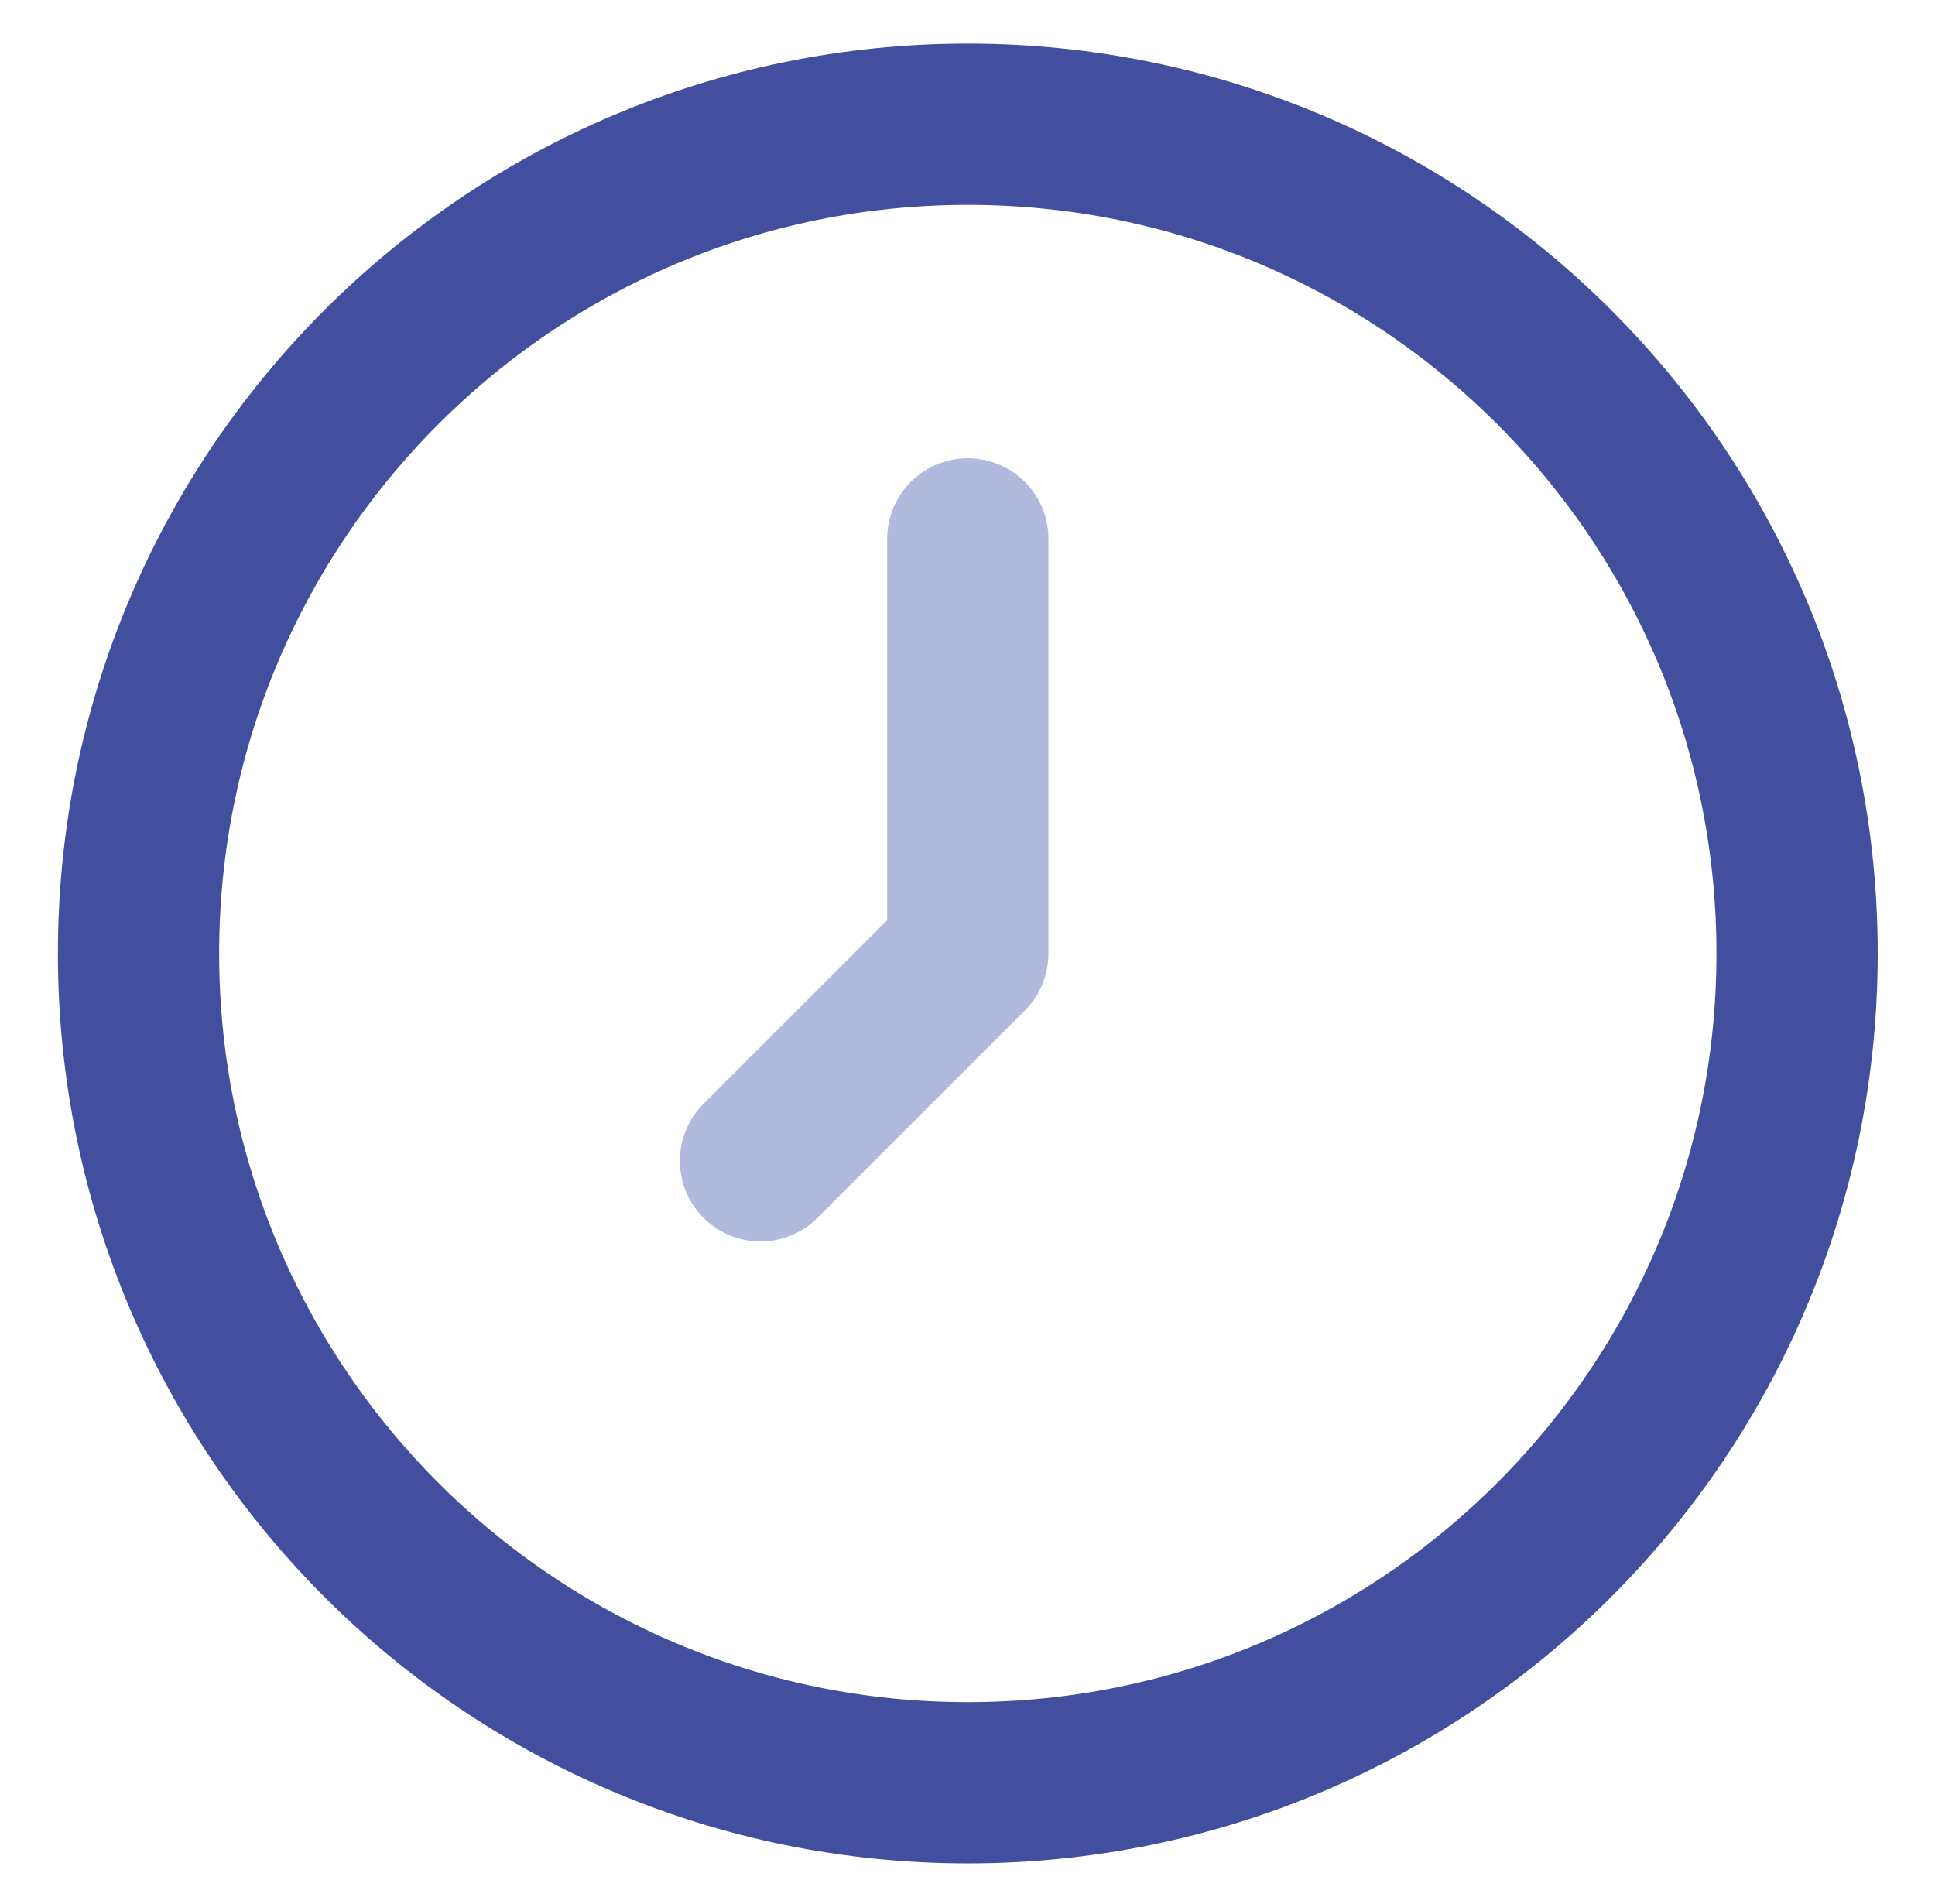
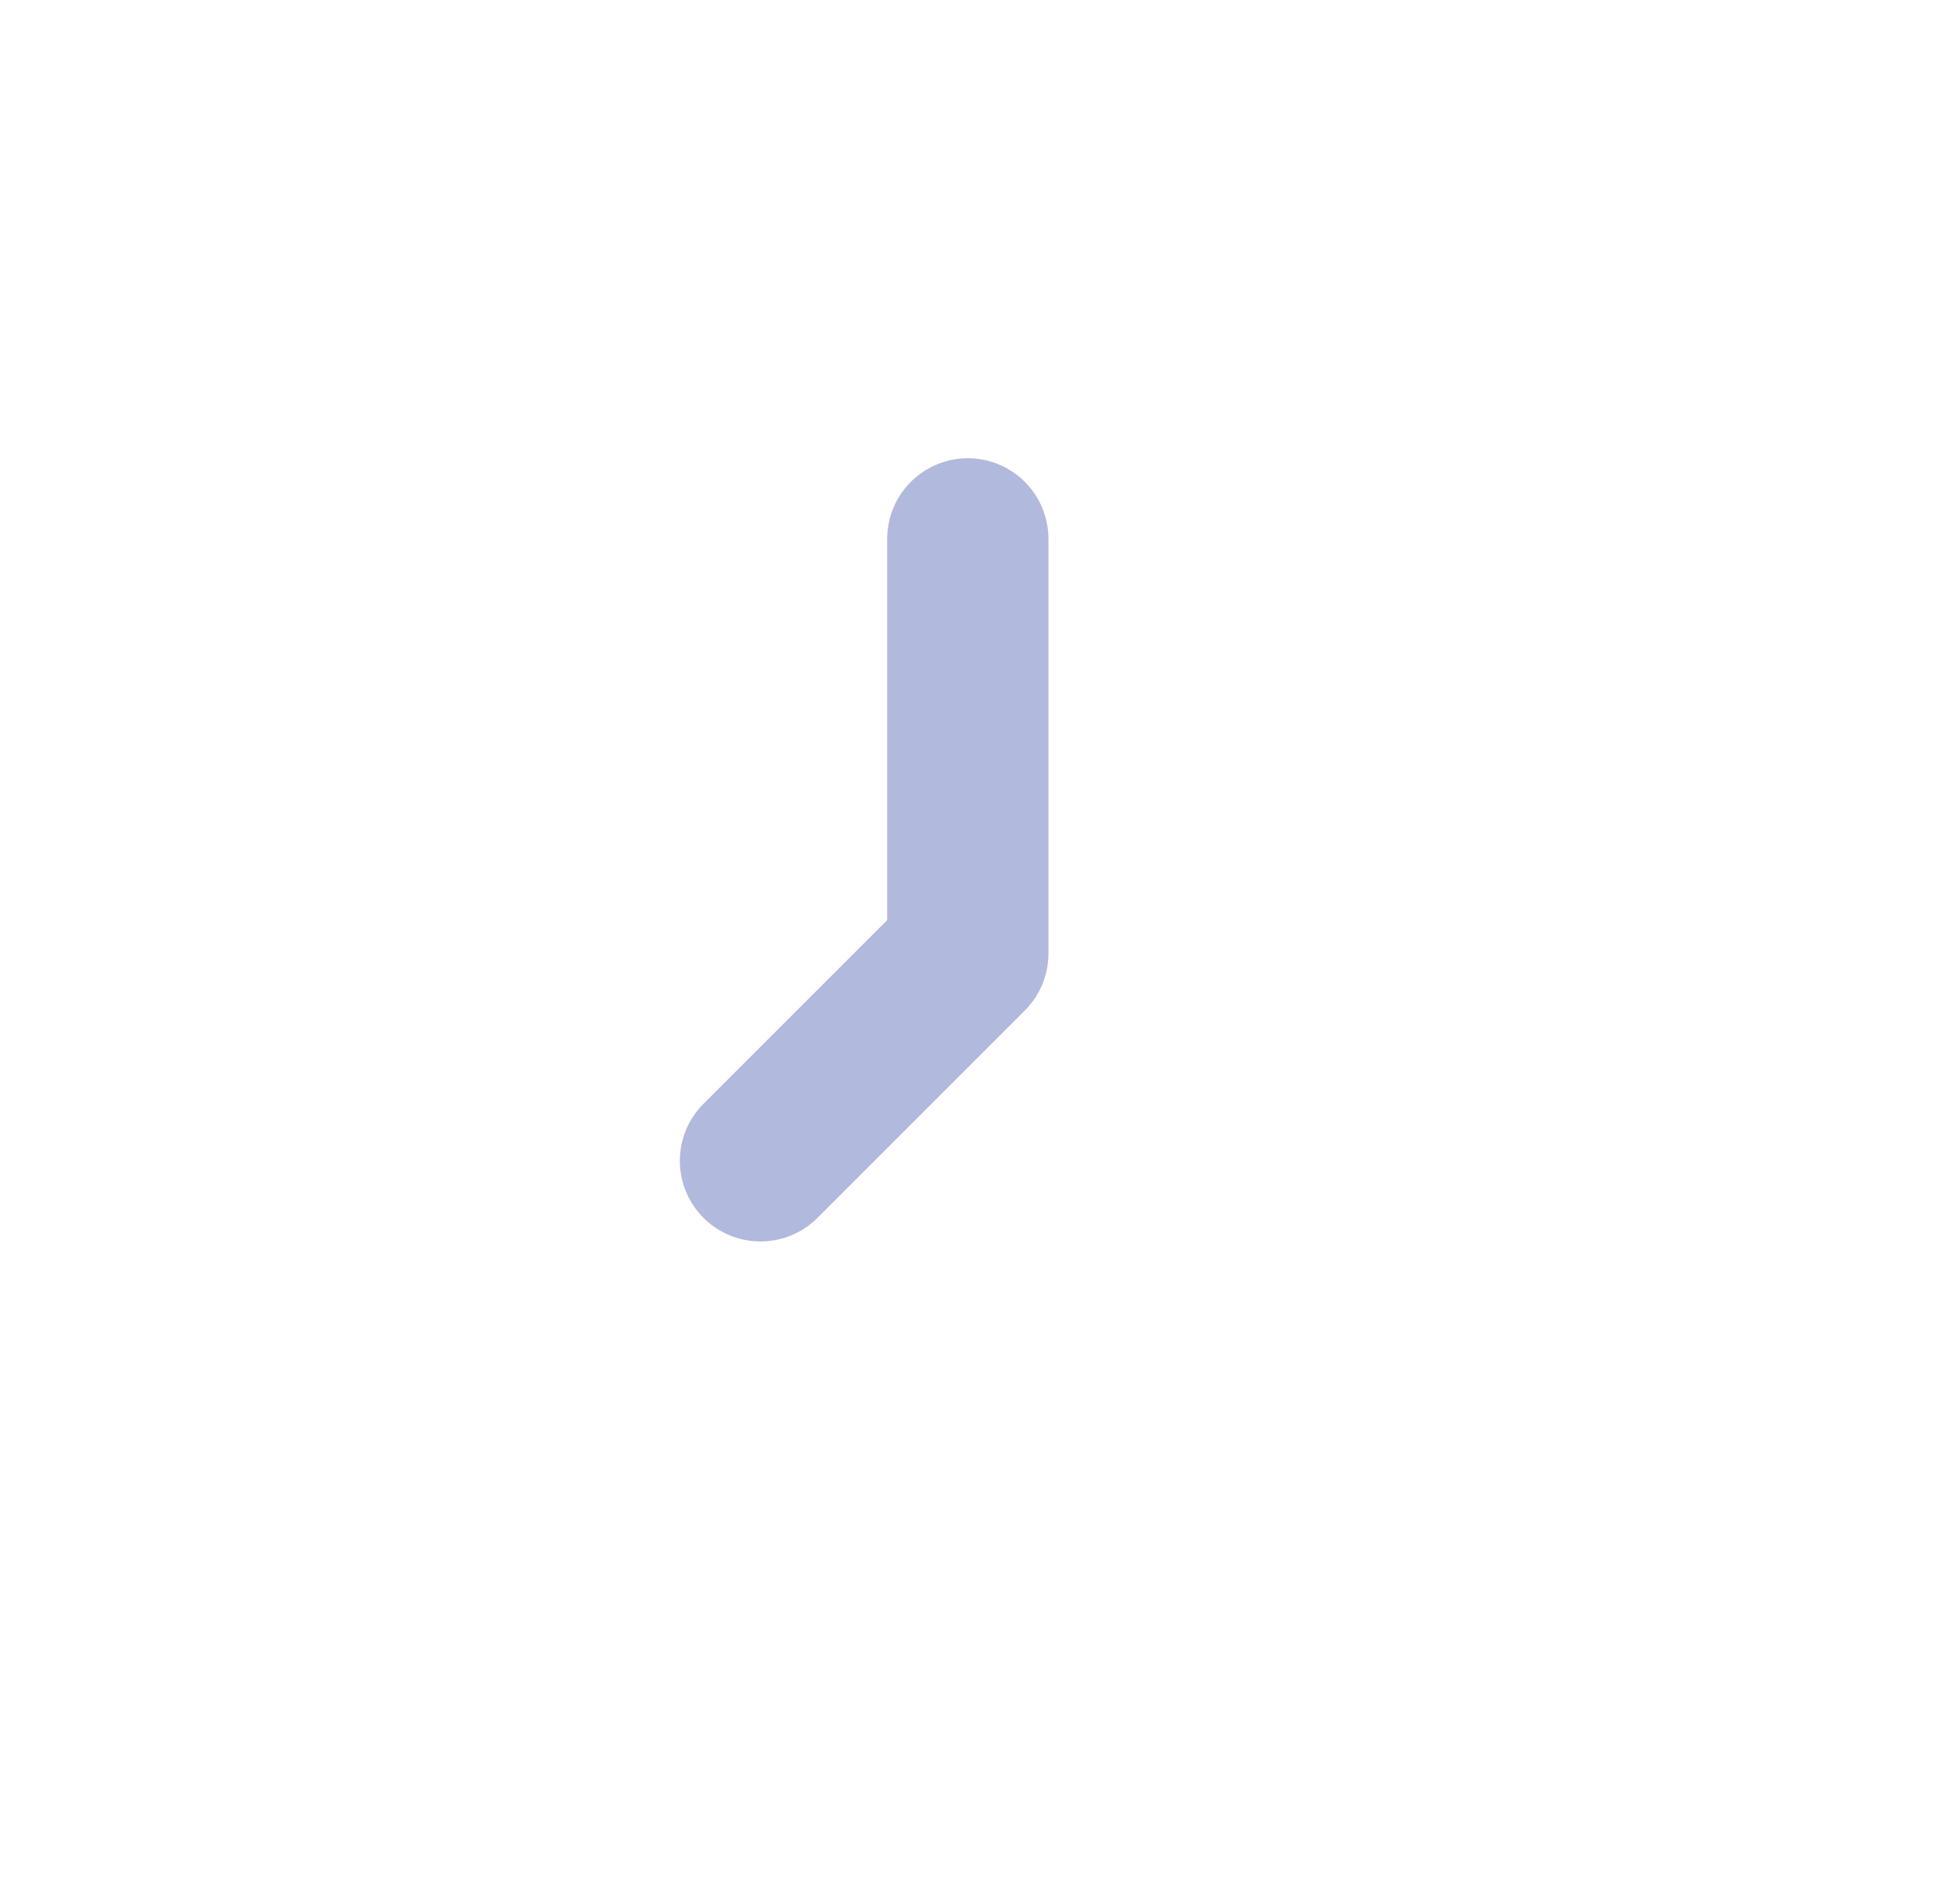
<svg xmlns="http://www.w3.org/2000/svg" width="63" height="62" viewBox="0 0 63 62" fill="none">
-   <path d="M31.51 58.045C46.422 58.045 58.51 45.957 58.51 31.045C58.51 16.133 46.422 4.045 31.51 4.045C16.598 4.045 4.51 16.133 4.51 31.045C4.51 45.957 16.598 58.045 31.51 58.045Z" stroke="#424F9E" stroke-width="5.25" stroke-linecap="round" stroke-linejoin="round" />
  <path d="M31.51 17.545V31.045L24.76 37.795" stroke="#B1B9DD" stroke-width="5.25" stroke-linecap="round" stroke-linejoin="round" />
</svg>